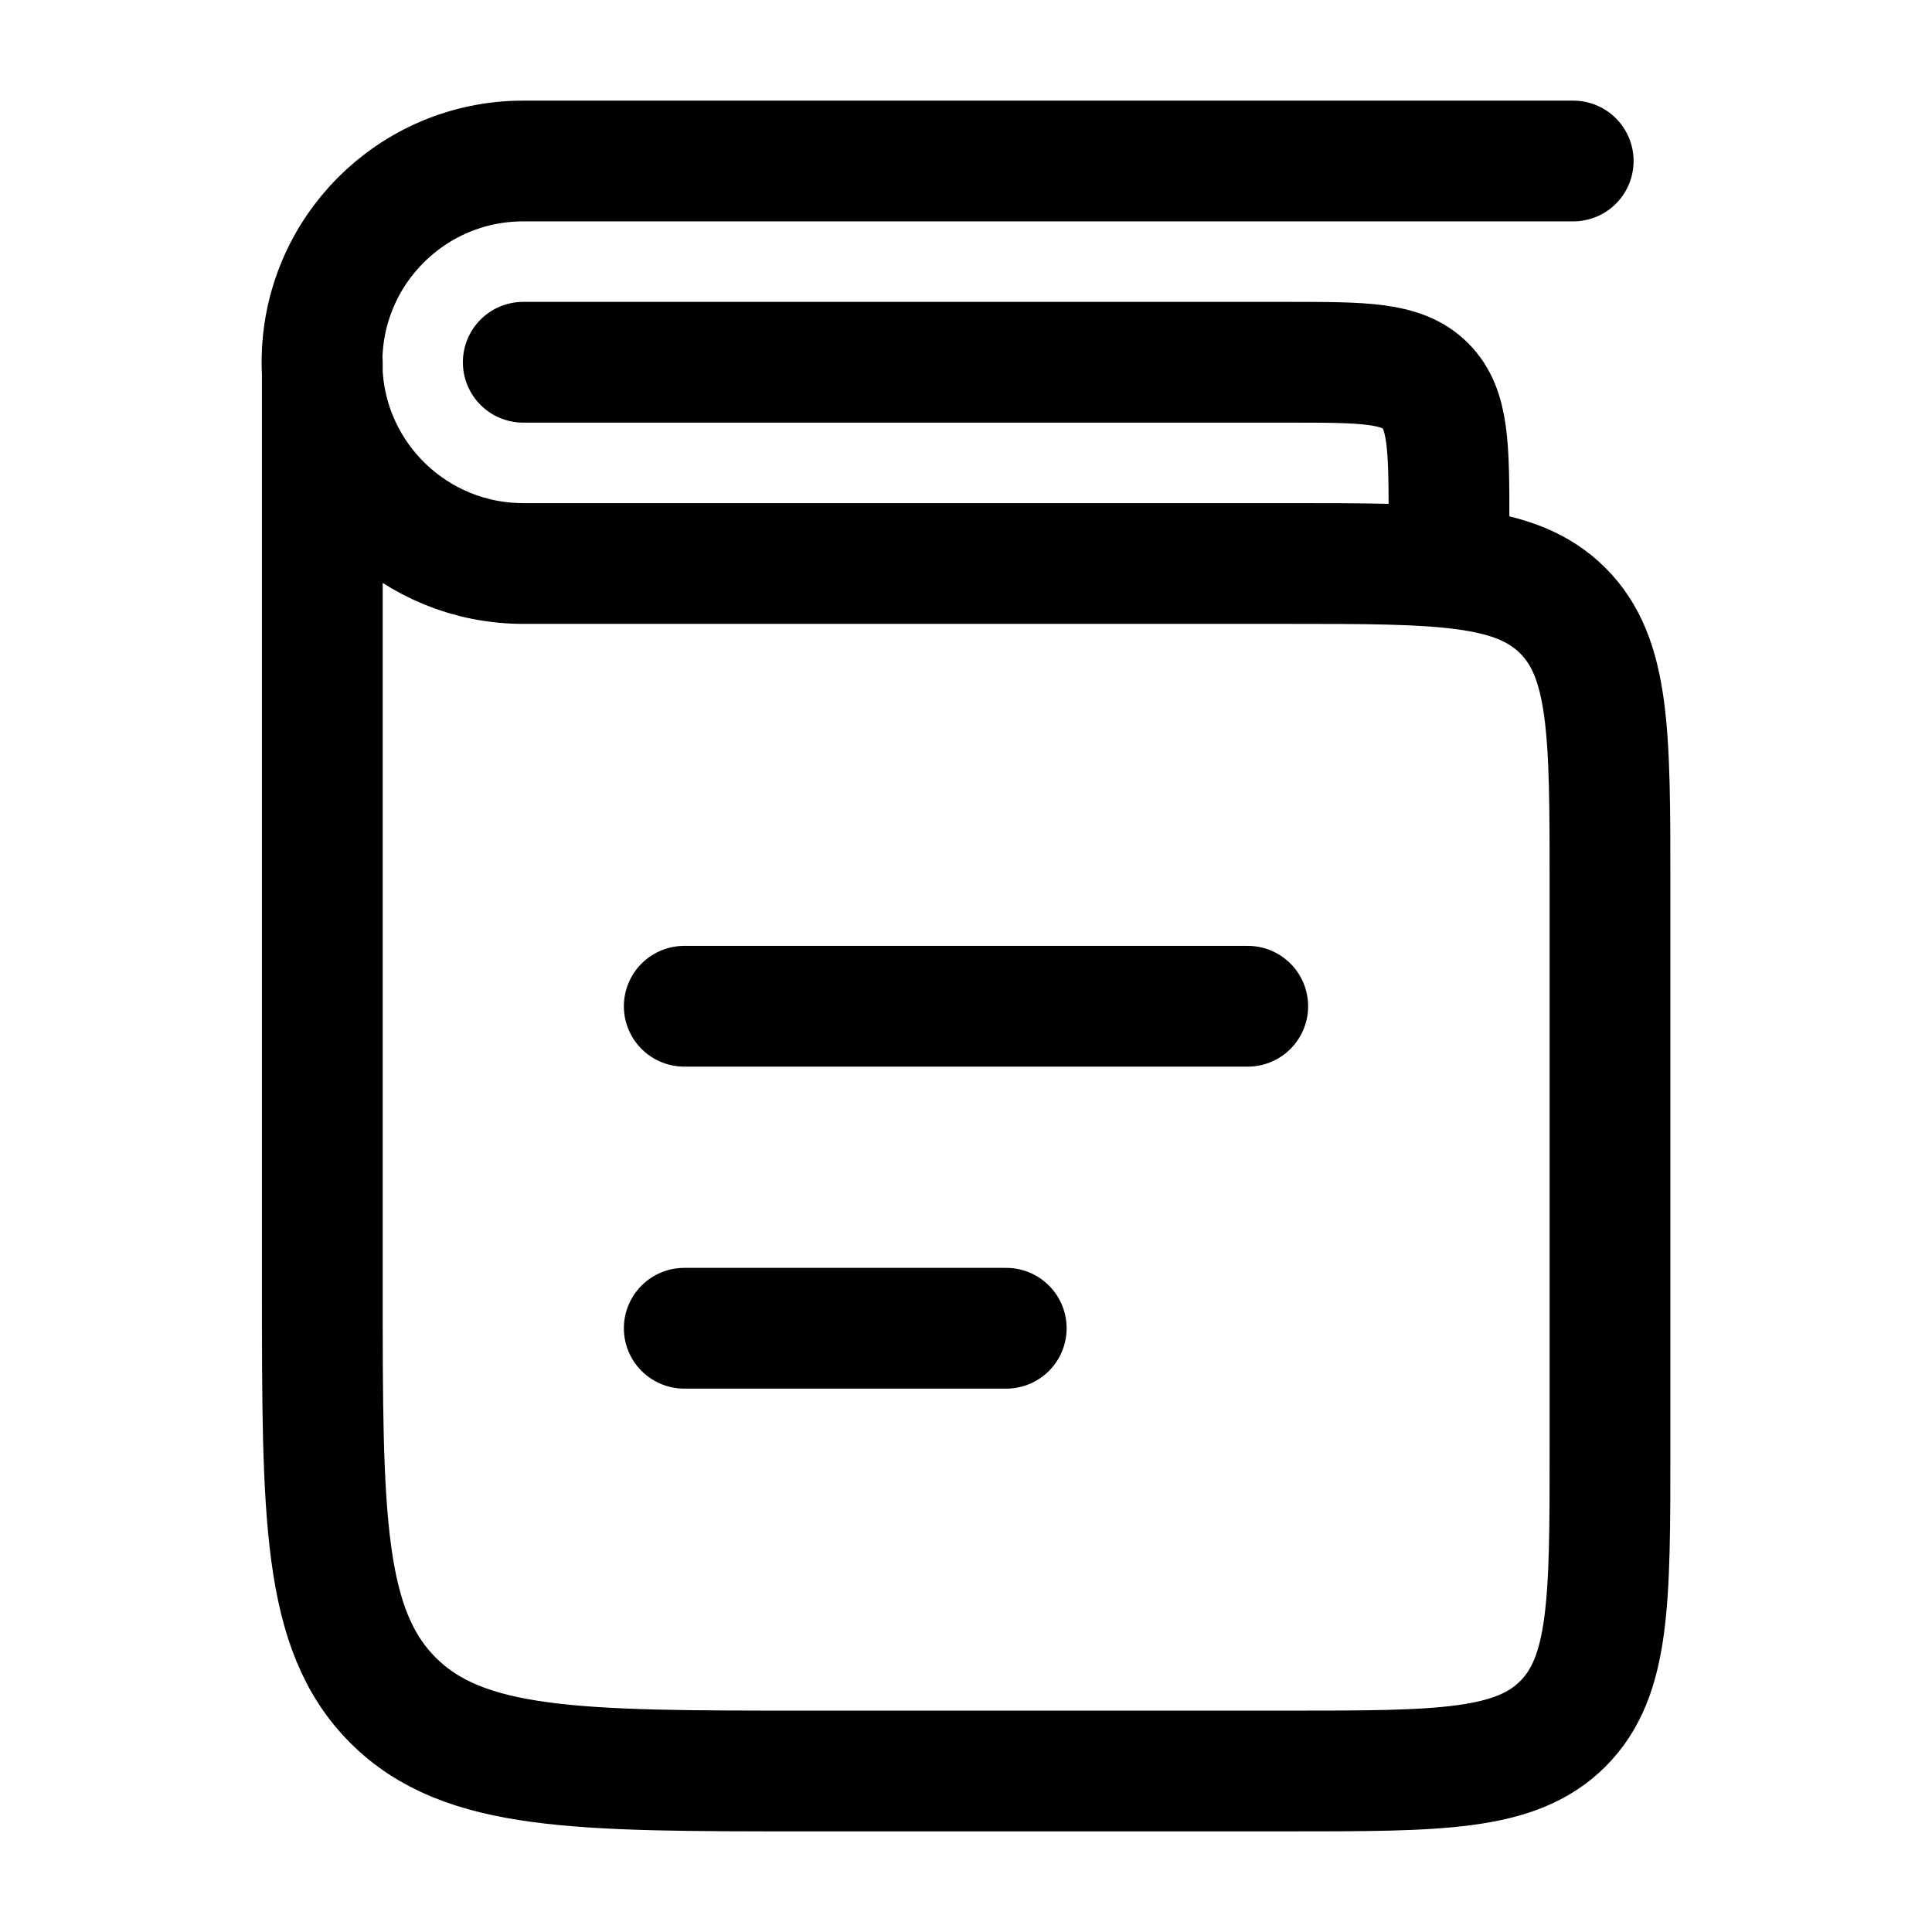
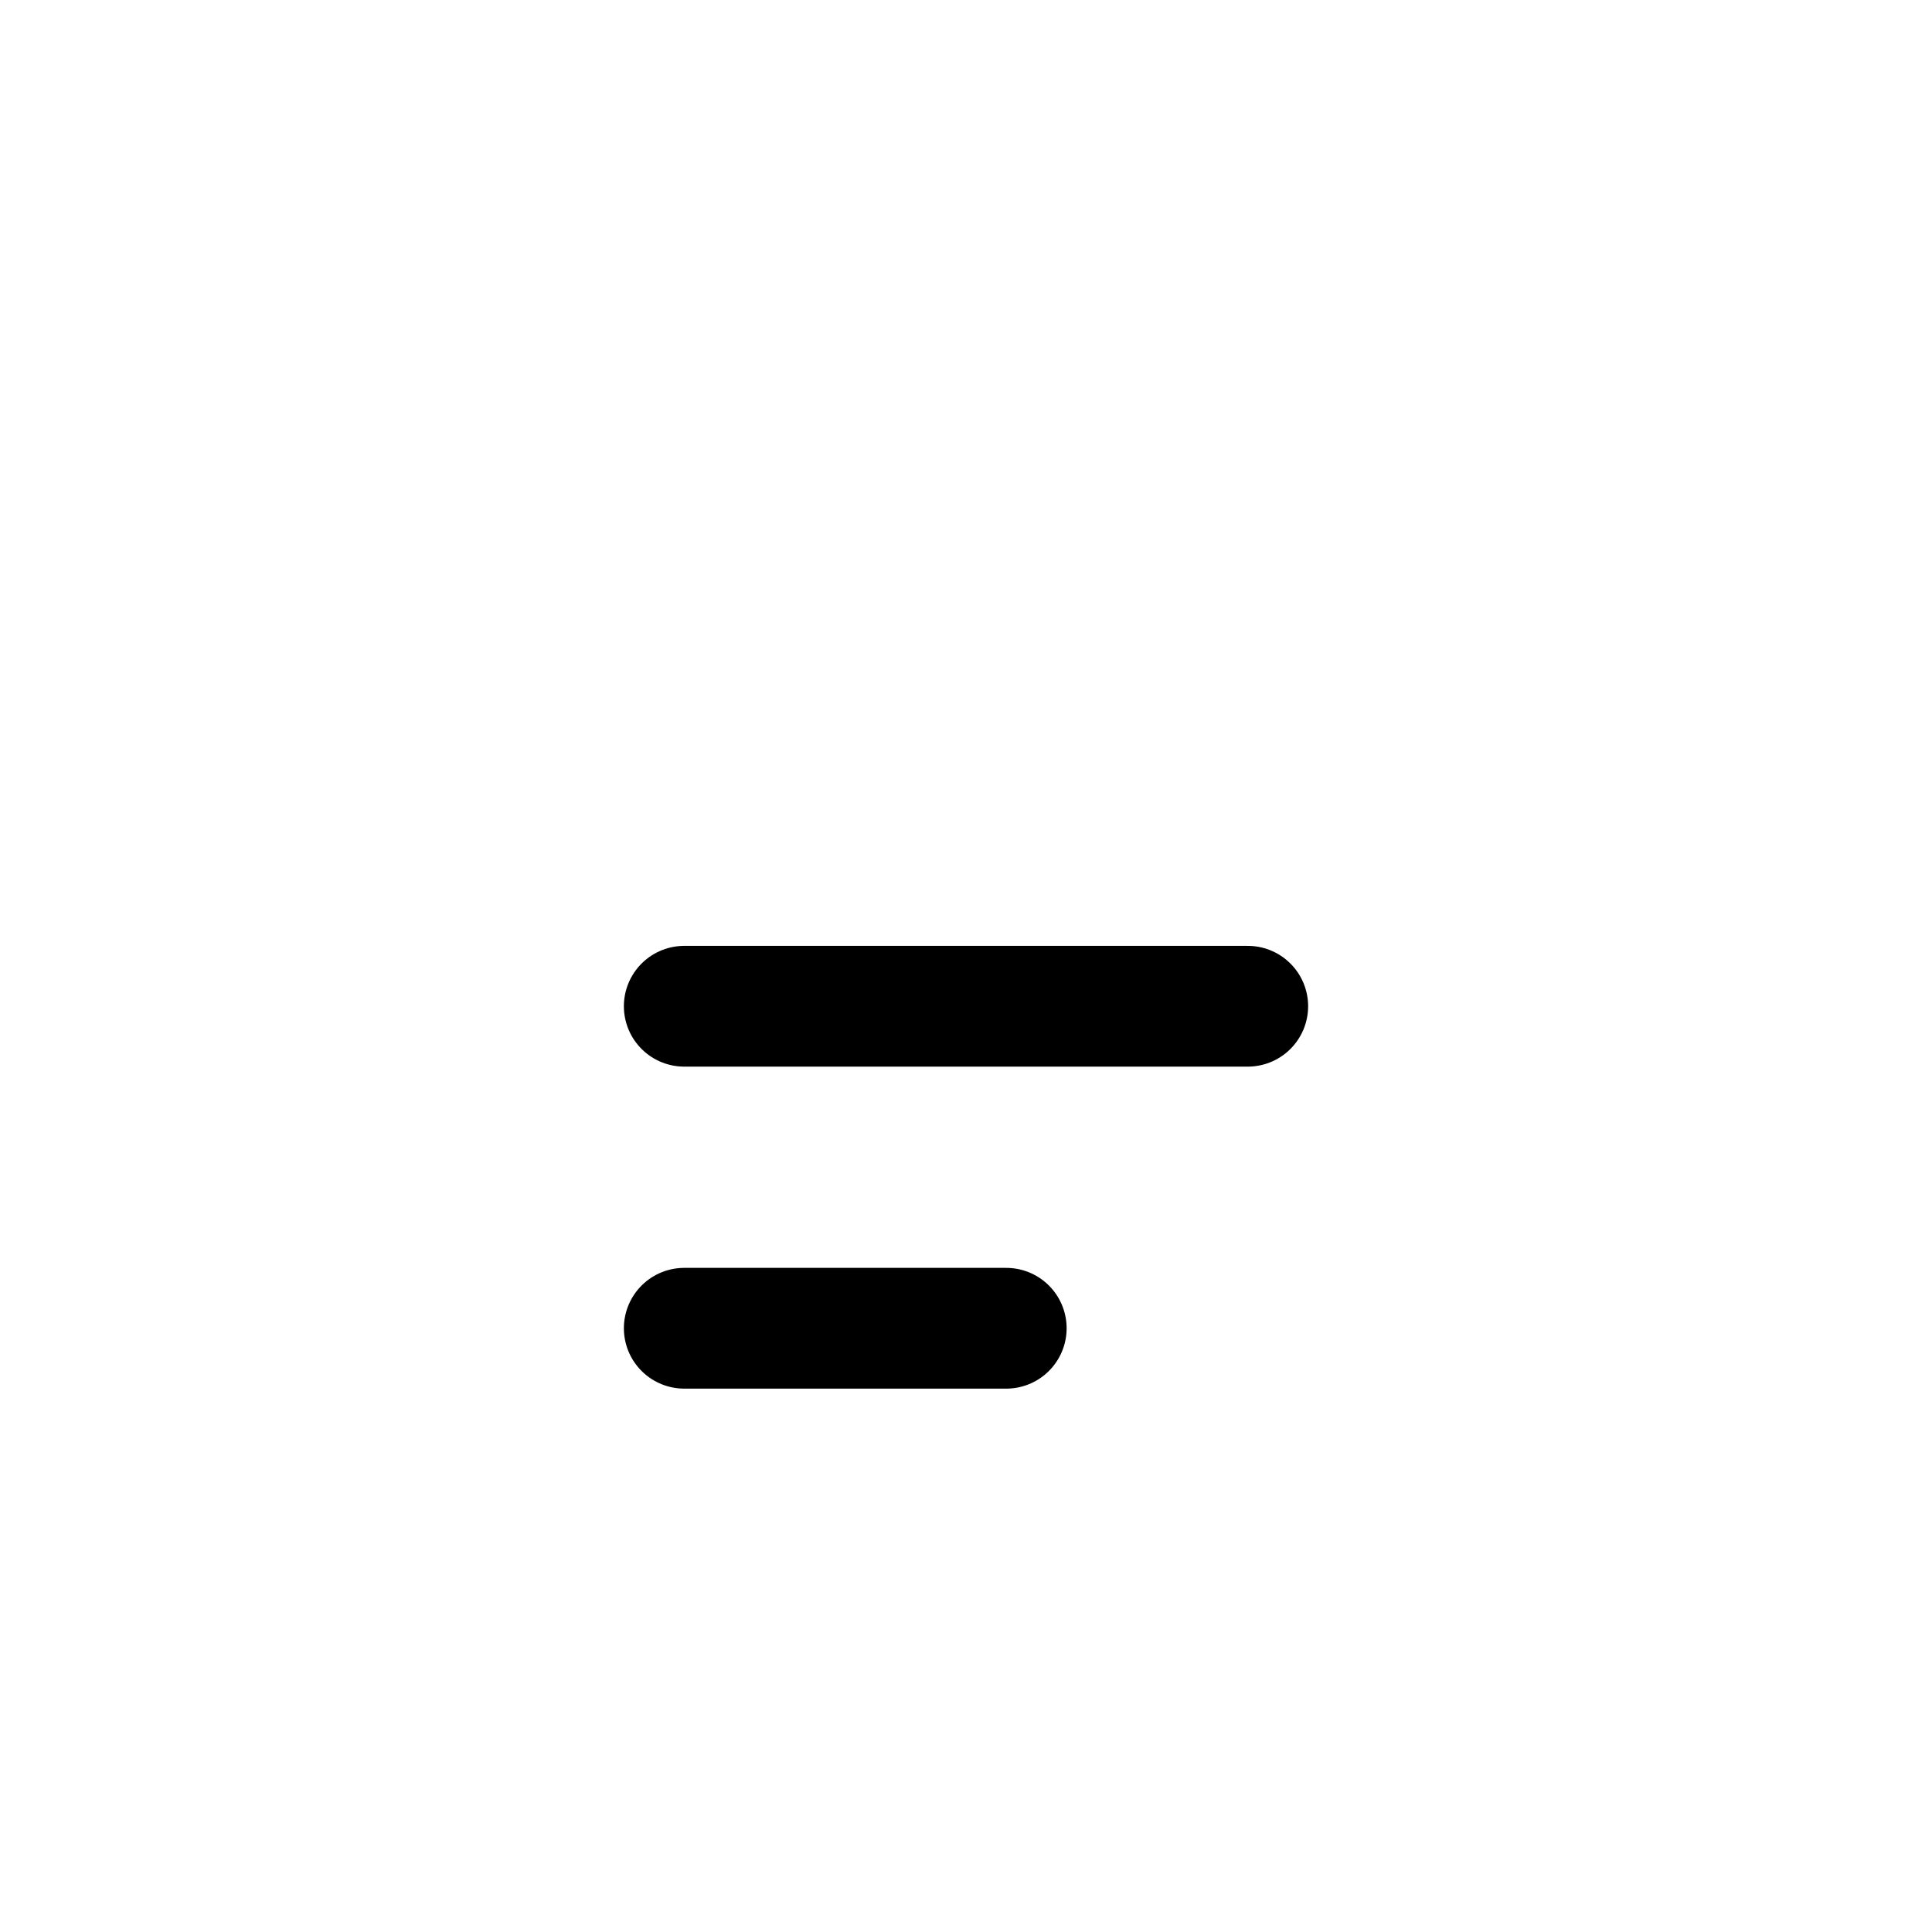
<svg xmlns="http://www.w3.org/2000/svg" viewBox="0 0 24 24" width="24" height="24" color="currentColor" fill="none">
-   <path d="M19.543 2H6.5C5.119 2 4 3.119 4 4.5C4 4.545 4.001 4.591 4.004 4.635M6.5 4.5H16C16.943 4.5 17.414 4.5 17.707 4.793C18 5.086 18 5.557 18 6.5M4.004 4.635C4.074 5.953 5.165 7 6.5 7H16C17.886 7 18.828 7 19.414 7.586C20 8.172 20 9.114 20 11L20 18C20 19.886 20 20.828 19.414 21.414C18.828 22 17.886 22 16 22H10.004C7.175 22 5.761 22 4.882 21.121C4.004 20.243 4.004 18.828 4.004 16V4.635ZM4.004 4.635V4.501" stroke="currentColor" stroke-width="1.5" stroke-linecap="round" stroke-linejoin="round" />
  <path d="M15.5 12.5H8.5M12.5 16.5H8.5" stroke="currentColor" stroke-width="1.5" stroke-linecap="round" stroke-linejoin="round" />
</svg>